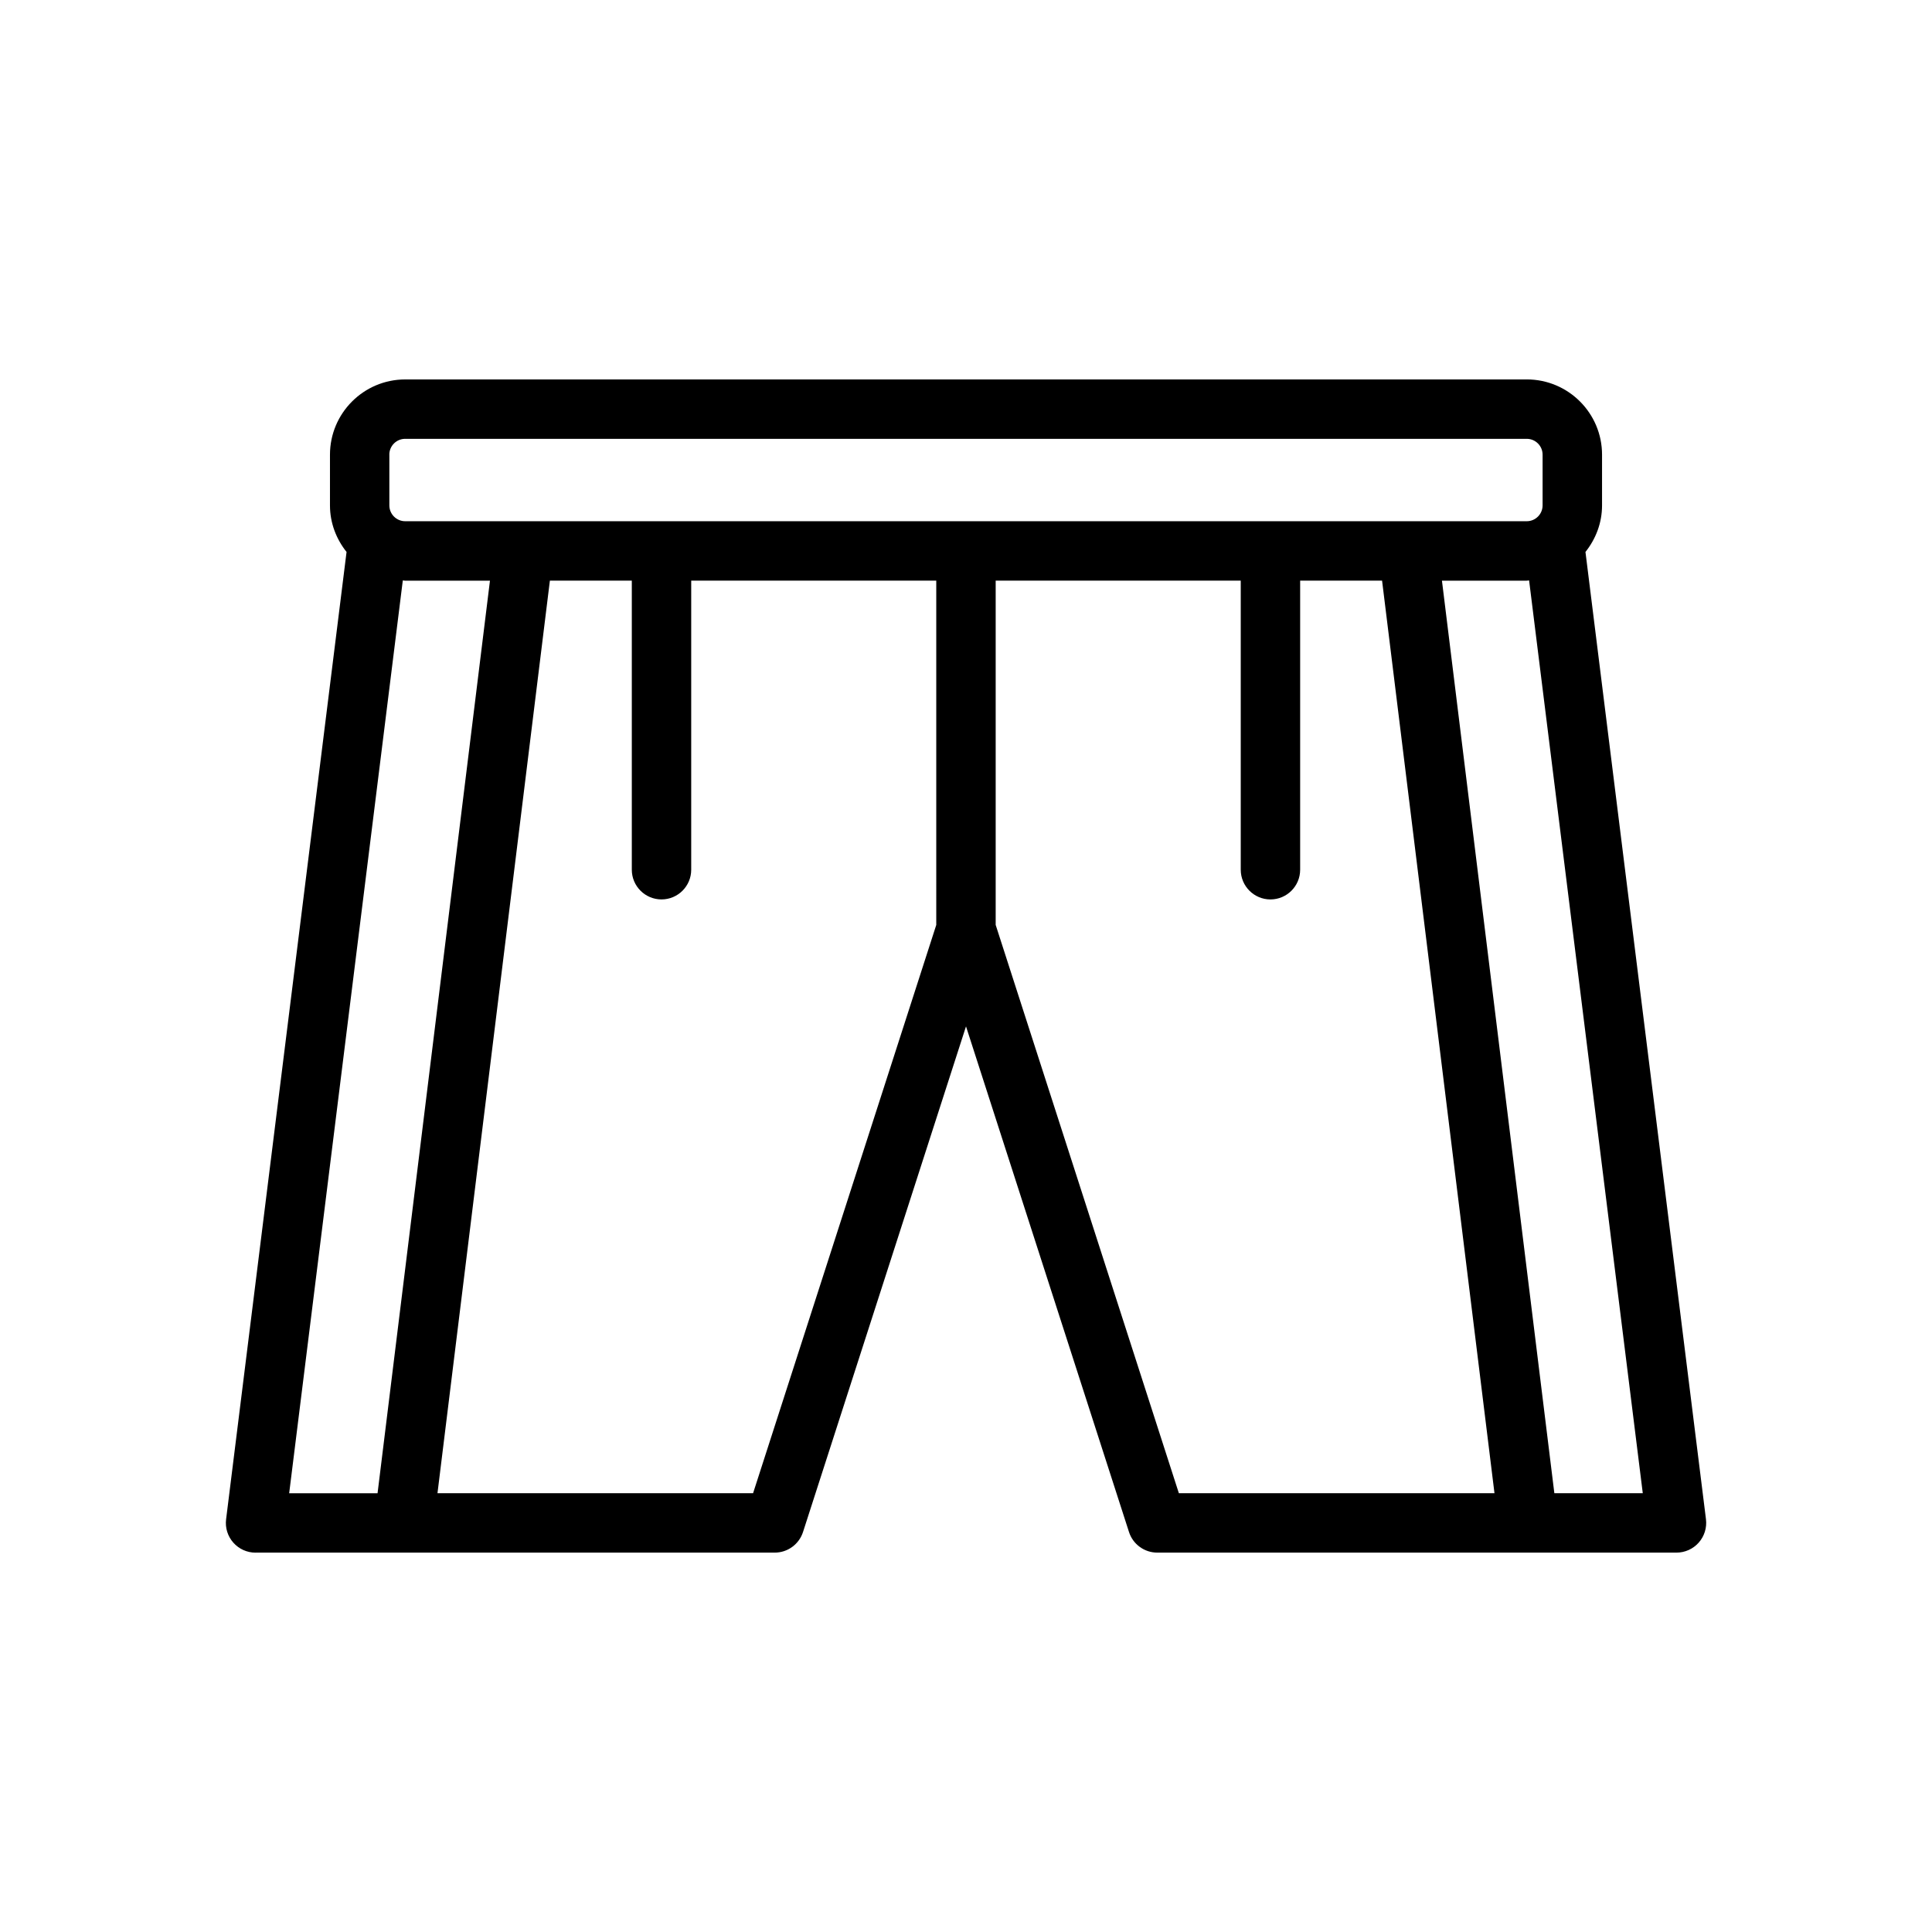
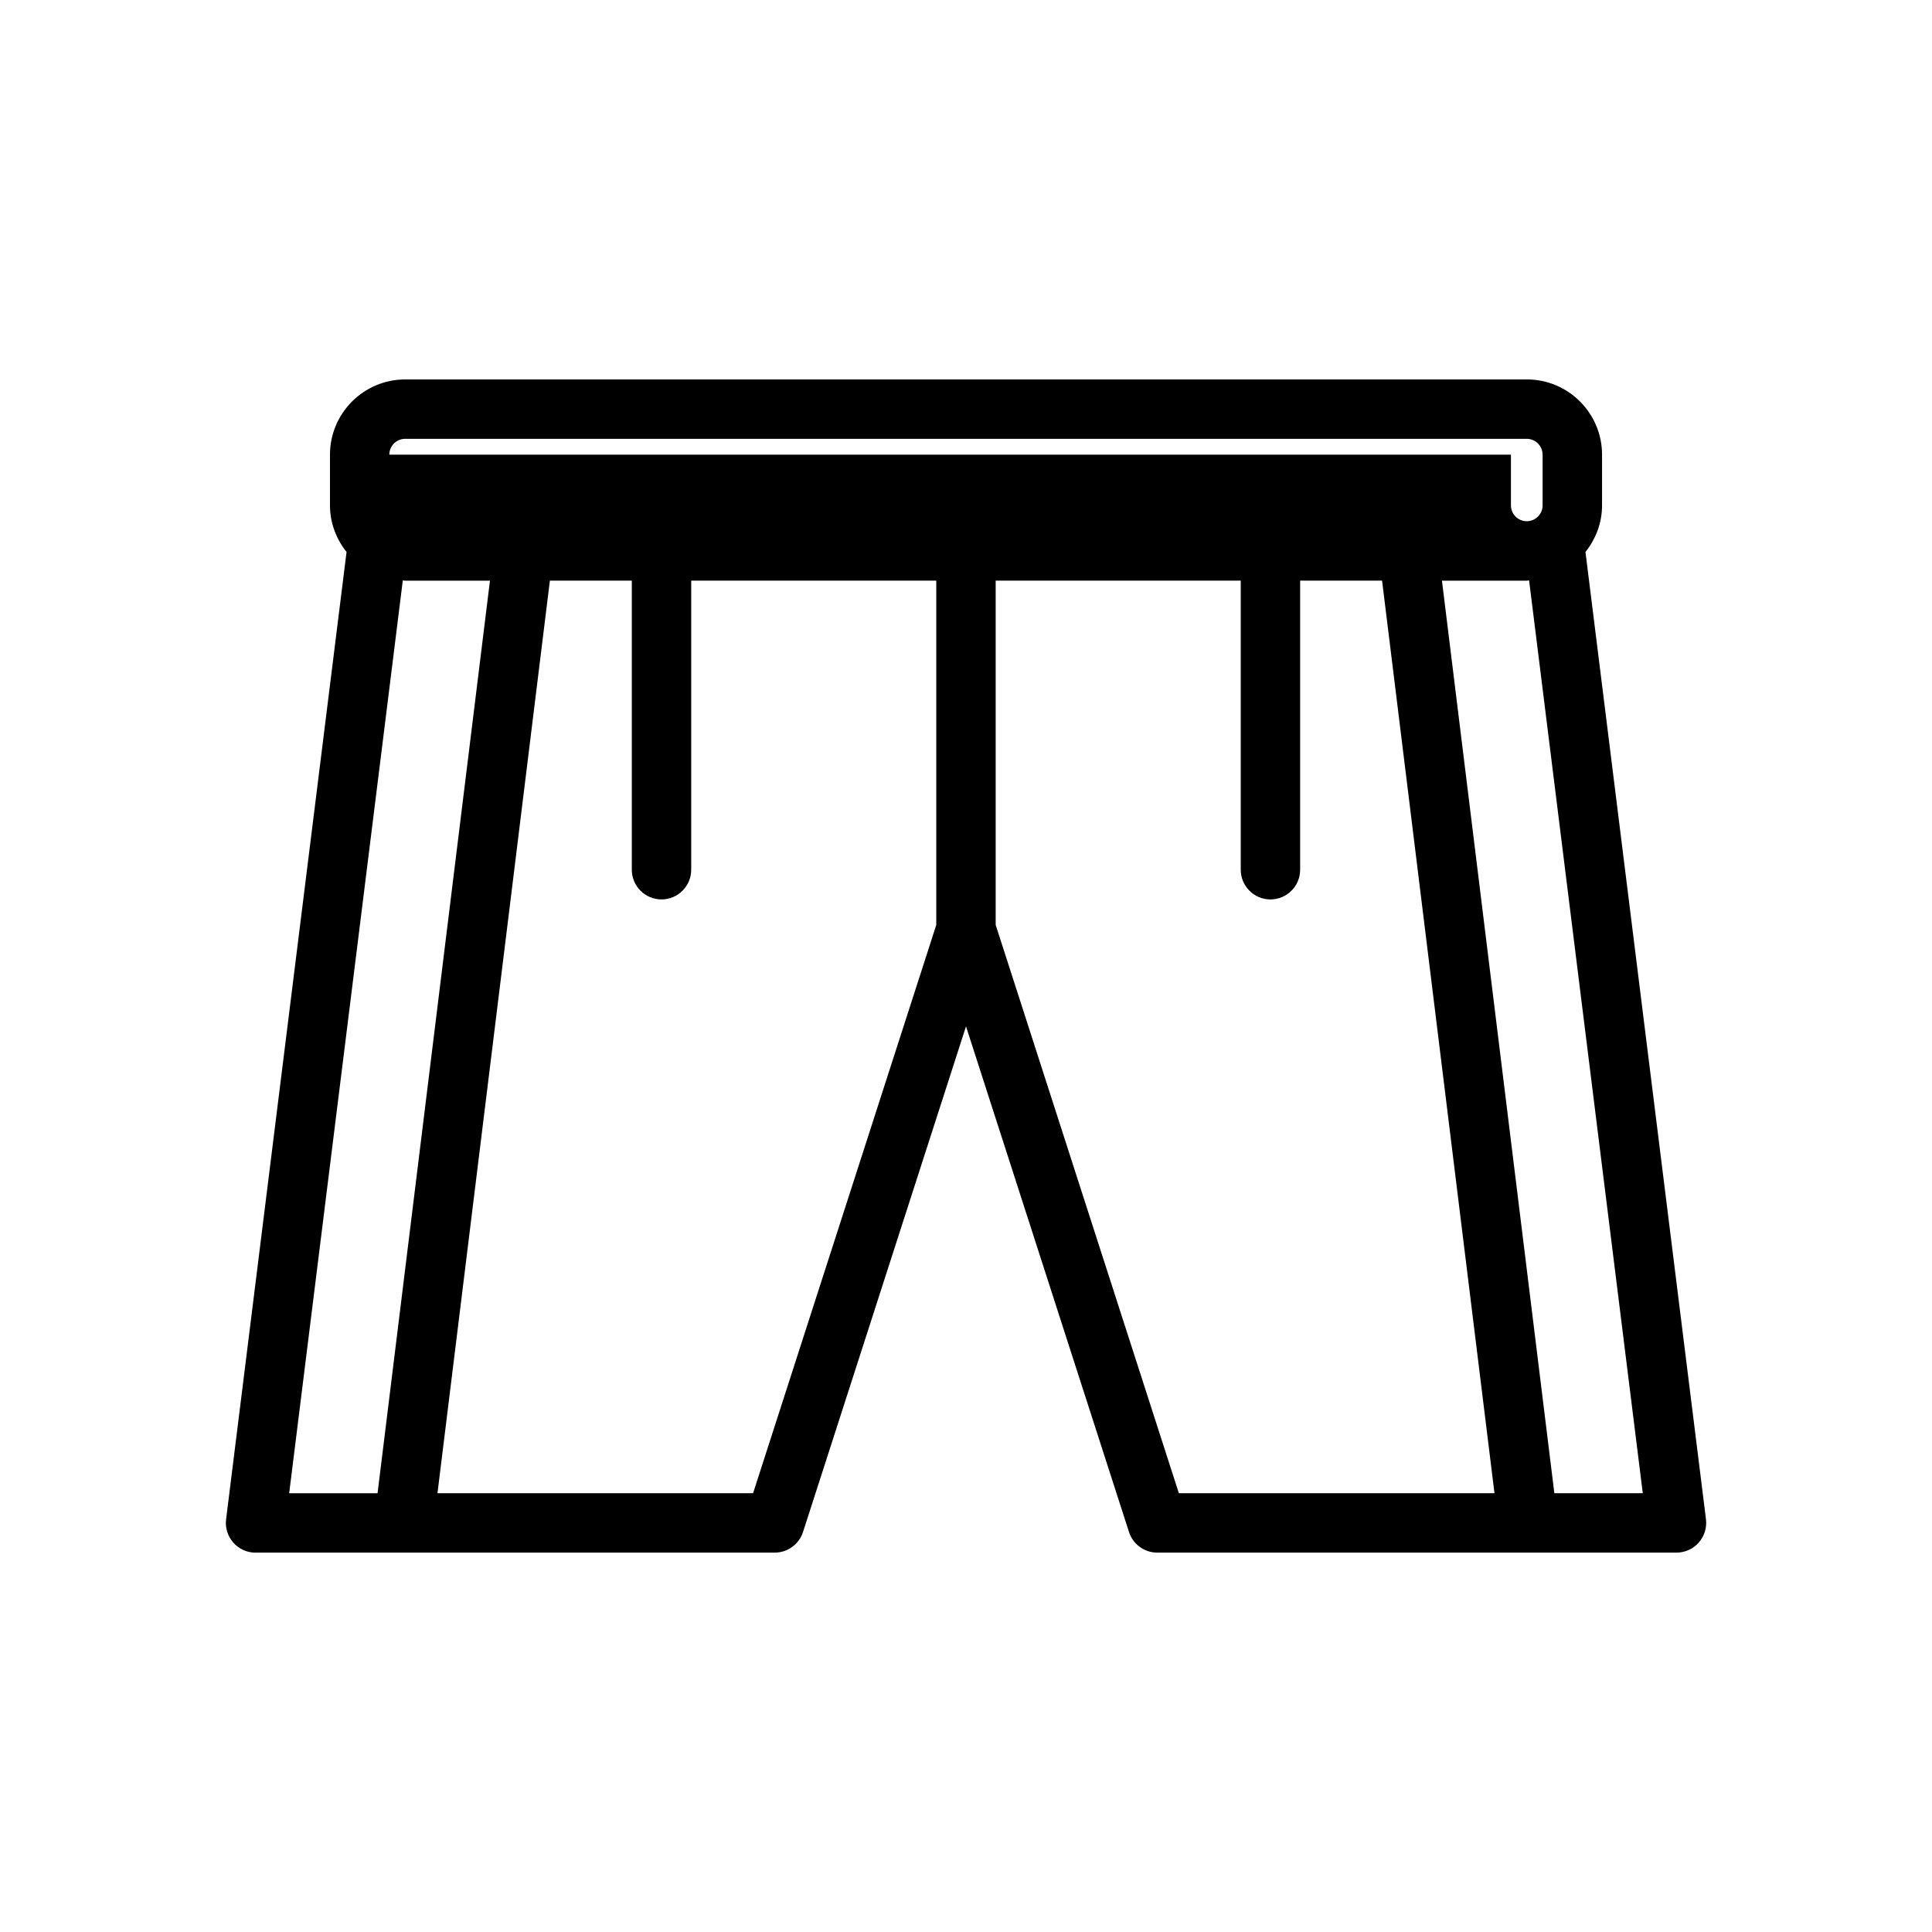
<svg xmlns="http://www.w3.org/2000/svg" fill="#000000" width="800px" height="800px" version="1.1" viewBox="144 144 512 512">
-   <path d="m211.72 555.46h137.59c3.418 0 6.438-2.203 7.496-5.457l43.195-134 43.195 134c1.047 3.25 4.078 5.457 7.496 5.457h137.59c2.258 0 4.41-0.969 5.902-2.66 1.496-1.691 2.188-3.945 1.914-6.188l-31.934-256.34c2.707-3.41 4.394-7.652 4.394-12.336v-13.445c0-10.996-8.941-19.941-19.941-19.941l-297.23 0.004c-10.996 0-19.941 8.941-19.941 19.941v13.445c0 4.676 1.684 8.926 4.394 12.336l-31.922 256.35c-0.285 2.242 0.418 4.496 1.914 6.188 1.496 1.695 3.644 2.656 5.894 2.656zm180.4-166.34-48.547 150.6-83.637-0.004 29.789-241.84h21.711v76.609c0 4.344 3.527 7.871 7.871 7.871s7.871-3.527 7.871-7.871v-76.609h64.941zm64.293 150.6-48.547-150.61v-91.23h64.945v76.609c0 4.344 3.527 7.871 7.871 7.871s7.871-3.527 7.871-7.871v-76.609h21.711l29.789 241.84zm122.94 0h-23.434l-29.789-241.84h22.477c0.211 0 0.41-0.055 0.621-0.062zm-332.18-275.23c0-2.312 1.883-4.195 4.195-4.195h297.24c2.312 0 4.195 1.883 4.195 4.195v13.445c0 2.312-1.883 4.195-4.195 4.195h-297.23c-2.312 0-4.195-1.883-4.195-4.195v-13.445zm3.574 33.332c0.211 0.008 0.41 0.062 0.621 0.062h22.477l-29.789 241.84h-23.422z" />
+   <path d="m211.72 555.46h137.59c3.418 0 6.438-2.203 7.496-5.457l43.195-134 43.195 134c1.047 3.25 4.078 5.457 7.496 5.457h137.59c2.258 0 4.41-0.969 5.902-2.66 1.496-1.691 2.188-3.945 1.914-6.188l-31.934-256.34c2.707-3.41 4.394-7.652 4.394-12.336v-13.445c0-10.996-8.941-19.941-19.941-19.941l-297.23 0.004c-10.996 0-19.941 8.941-19.941 19.941v13.445c0 4.676 1.684 8.926 4.394 12.336l-31.922 256.35c-0.285 2.242 0.418 4.496 1.914 6.188 1.496 1.695 3.644 2.656 5.894 2.656zm180.4-166.34-48.547 150.6-83.637-0.004 29.789-241.84h21.711v76.609c0 4.344 3.527 7.871 7.871 7.871s7.871-3.527 7.871-7.871v-76.609h64.941zm64.293 150.6-48.547-150.61v-91.23h64.945v76.609c0 4.344 3.527 7.871 7.871 7.871s7.871-3.527 7.871-7.871v-76.609h21.711l29.789 241.84zm122.94 0h-23.434l-29.789-241.84h22.477c0.211 0 0.41-0.055 0.621-0.062zm-332.18-275.23c0-2.312 1.883-4.195 4.195-4.195h297.24c2.312 0 4.195 1.883 4.195 4.195v13.445c0 2.312-1.883 4.195-4.195 4.195c-2.312 0-4.195-1.883-4.195-4.195v-13.445zm3.574 33.332c0.211 0.008 0.41 0.062 0.621 0.062h22.477l-29.789 241.84h-23.422z" />
</svg>